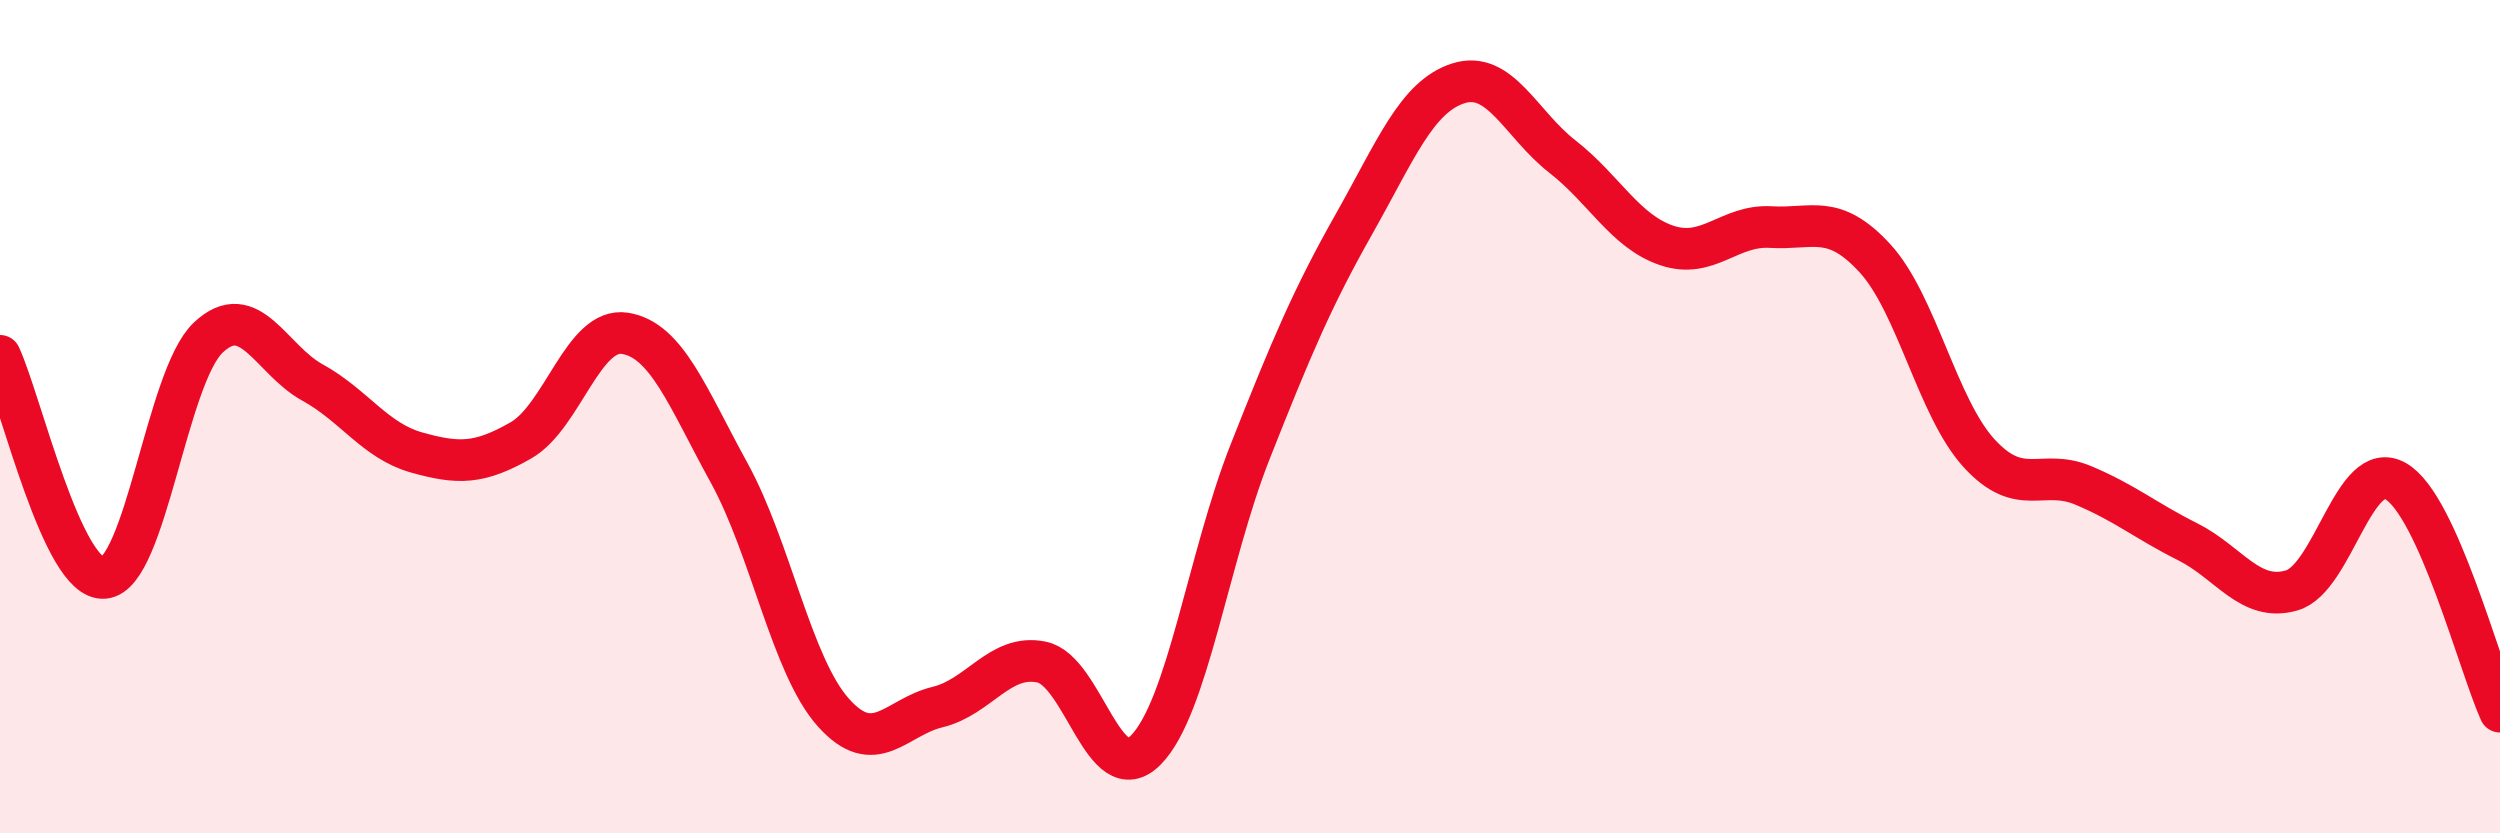
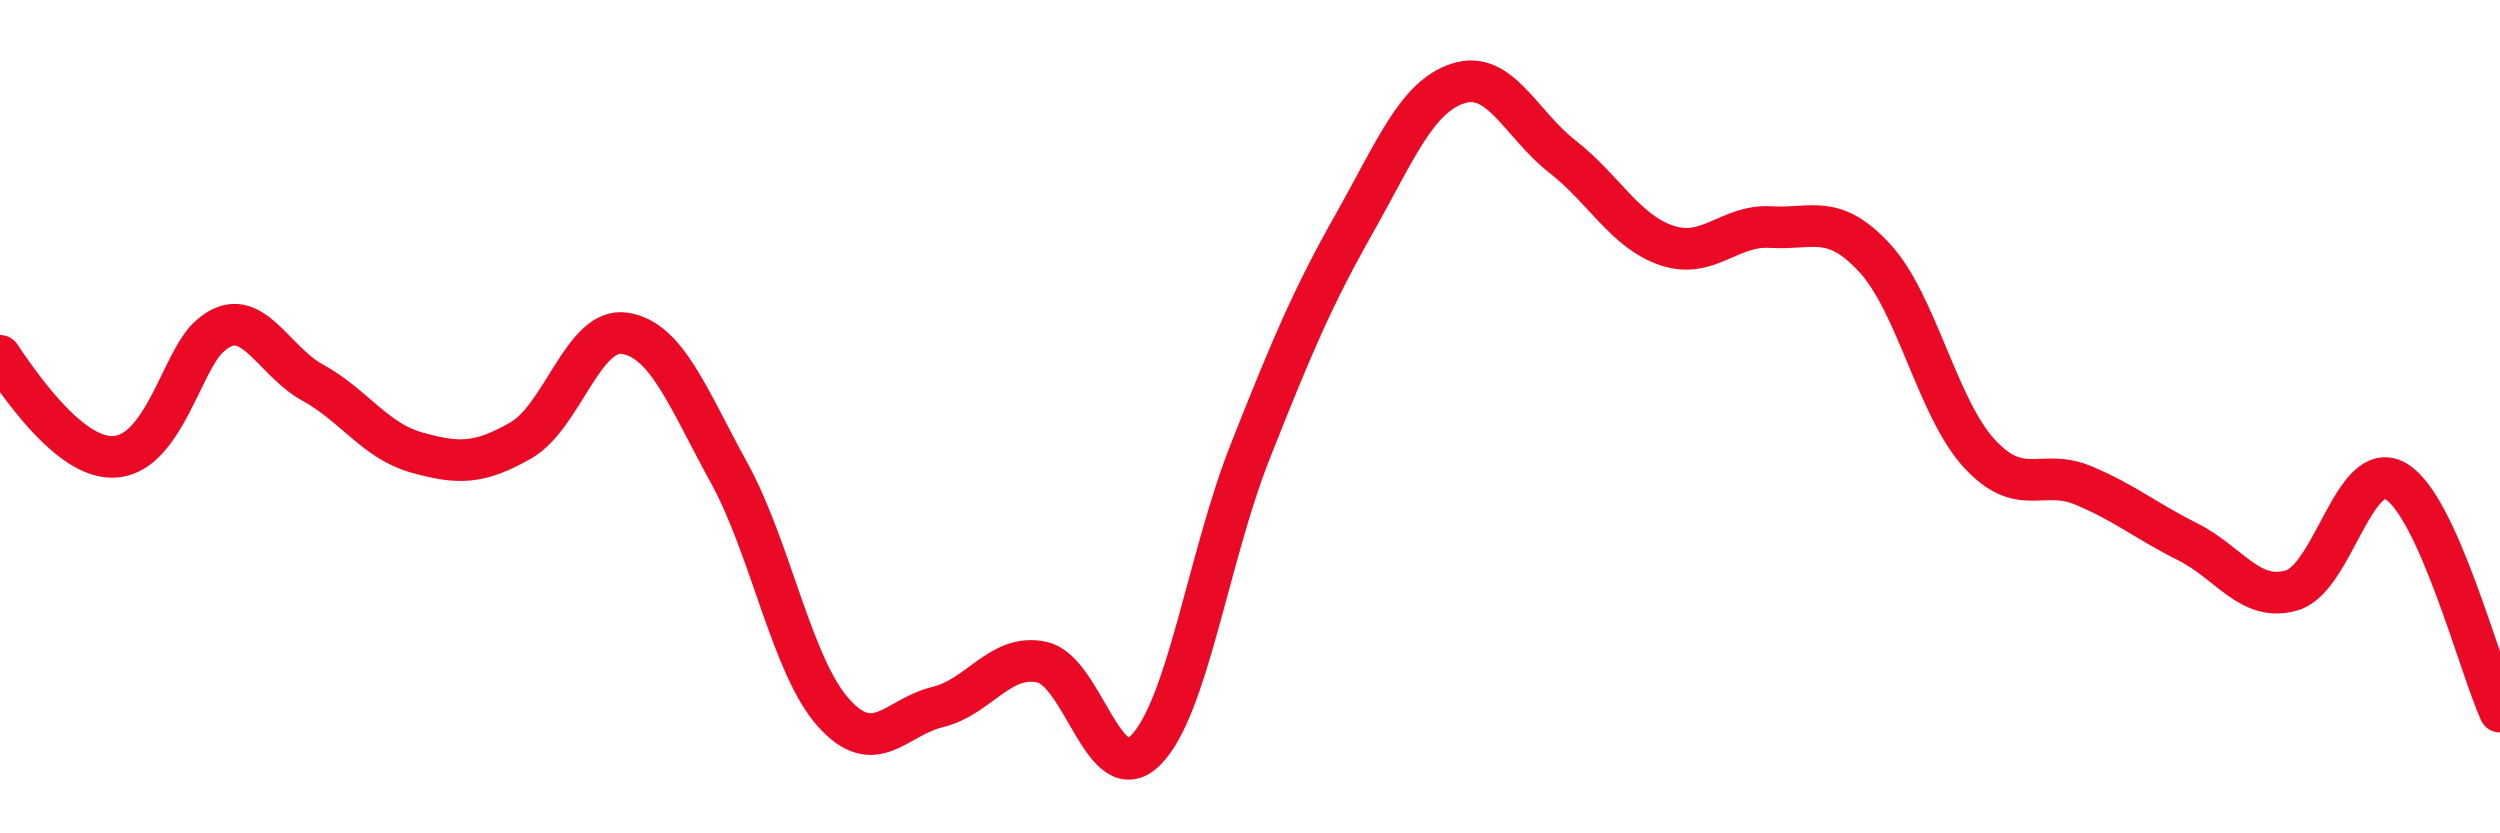
<svg xmlns="http://www.w3.org/2000/svg" width="60" height="20" viewBox="0 0 60 20">
-   <path d="M 0,8.54 C 0.5,9.61 1.5,13.96 2.5,13.87 C 3.5,13.78 4,9.04 5,8.1 C 6,7.16 6.5,8.63 7.5,9.18 C 8.5,9.73 9,10.58 10,10.86 C 11,11.14 11.5,11.14 12.5,10.57 C 13.5,10 14,7.84 15,8 C 16,8.16 16.5,9.53 17.5,11.35 C 18.5,13.17 19,15.98 20,17.1 C 21,18.22 21.5,17.21 22.5,16.97 C 23.5,16.73 24,15.68 25,15.89 C 26,16.1 26.5,19.01 27.5,18 C 28.5,16.99 29,13.38 30,10.85 C 31,8.32 31.5,7.14 32.5,5.37 C 33.5,3.6 34,2.32 35,2 C 36,1.68 36.5,2.98 37.5,3.76 C 38.5,4.54 39,5.55 40,5.89 C 41,6.23 41.5,5.39 42.5,5.45 C 43.5,5.51 44,5.11 45,6.2 C 46,7.29 46.5,9.79 47.5,10.88 C 48.5,11.97 49,11.23 50,11.65 C 51,12.07 51.5,12.5 52.5,13 C 53.5,13.5 54,14.46 55,14.17 C 56,13.88 56.5,10.97 57.5,11.55 C 58.5,12.13 59.5,15.97 60,17.08L60 20L0 20Z" fill="#EB0A25" opacity="0.1" stroke-linecap="round" stroke-linejoin="round" />
-   <path d="M 0,8.54 C 0.5,9.61 1.5,13.96 2.5,13.87 C 3.5,13.78 4,9.04 5,8.1 C 6,7.16 6.5,8.63 7.5,9.18 C 8.5,9.73 9,10.58 10,10.86 C 11,11.14 11.5,11.14 12.5,10.57 C 13.5,10 14,7.84 15,8 C 16,8.16 16.5,9.53 17.5,11.35 C 18.5,13.17 19,15.98 20,17.1 C 21,18.22 21.5,17.21 22.5,16.97 C 23.5,16.73 24,15.68 25,15.89 C 26,16.1 26.5,19.01 27.5,18 C 28.5,16.99 29,13.38 30,10.85 C 31,8.32 31.5,7.14 32.5,5.37 C 33.5,3.6 34,2.32 35,2 C 36,1.68 36.5,2.98 37.5,3.76 C 38.5,4.54 39,5.55 40,5.89 C 41,6.23 41.5,5.39 42.5,5.45 C 43.5,5.51 44,5.11 45,6.2 C 46,7.29 46.5,9.79 47.5,10.88 C 48.5,11.97 49,11.23 50,11.65 C 51,12.07 51.5,12.5 52.5,13 C 53.5,13.5 54,14.46 55,14.17 C 56,13.88 56.5,10.97 57.5,11.55 C 58.5,12.13 59.5,15.97 60,17.08" stroke="#EB0A25" stroke-width="1" fill="none" stroke-linecap="round" stroke-linejoin="round" />
+   <path d="M 0,8.54 C 3.5,13.78 4,9.04 5,8.1 C 6,7.16 6.5,8.63 7.5,9.18 C 8.5,9.73 9,10.58 10,10.86 C 11,11.14 11.5,11.14 12.5,10.57 C 13.5,10 14,7.84 15,8 C 16,8.16 16.5,9.53 17.5,11.35 C 18.5,13.17 19,15.98 20,17.1 C 21,18.22 21.5,17.21 22.5,16.97 C 23.5,16.73 24,15.68 25,15.89 C 26,16.1 26.5,19.01 27.5,18 C 28.5,16.99 29,13.38 30,10.85 C 31,8.32 31.5,7.14 32.5,5.37 C 33.5,3.6 34,2.32 35,2 C 36,1.68 36.5,2.98 37.5,3.76 C 38.5,4.54 39,5.55 40,5.89 C 41,6.23 41.5,5.39 42.5,5.45 C 43.5,5.51 44,5.11 45,6.2 C 46,7.29 46.5,9.79 47.5,10.88 C 48.5,11.97 49,11.23 50,11.65 C 51,12.07 51.5,12.5 52.5,13 C 53.5,13.5 54,14.46 55,14.17 C 56,13.88 56.5,10.97 57.5,11.55 C 58.5,12.13 59.5,15.97 60,17.08" stroke="#EB0A25" stroke-width="1" fill="none" stroke-linecap="round" stroke-linejoin="round" />
</svg>